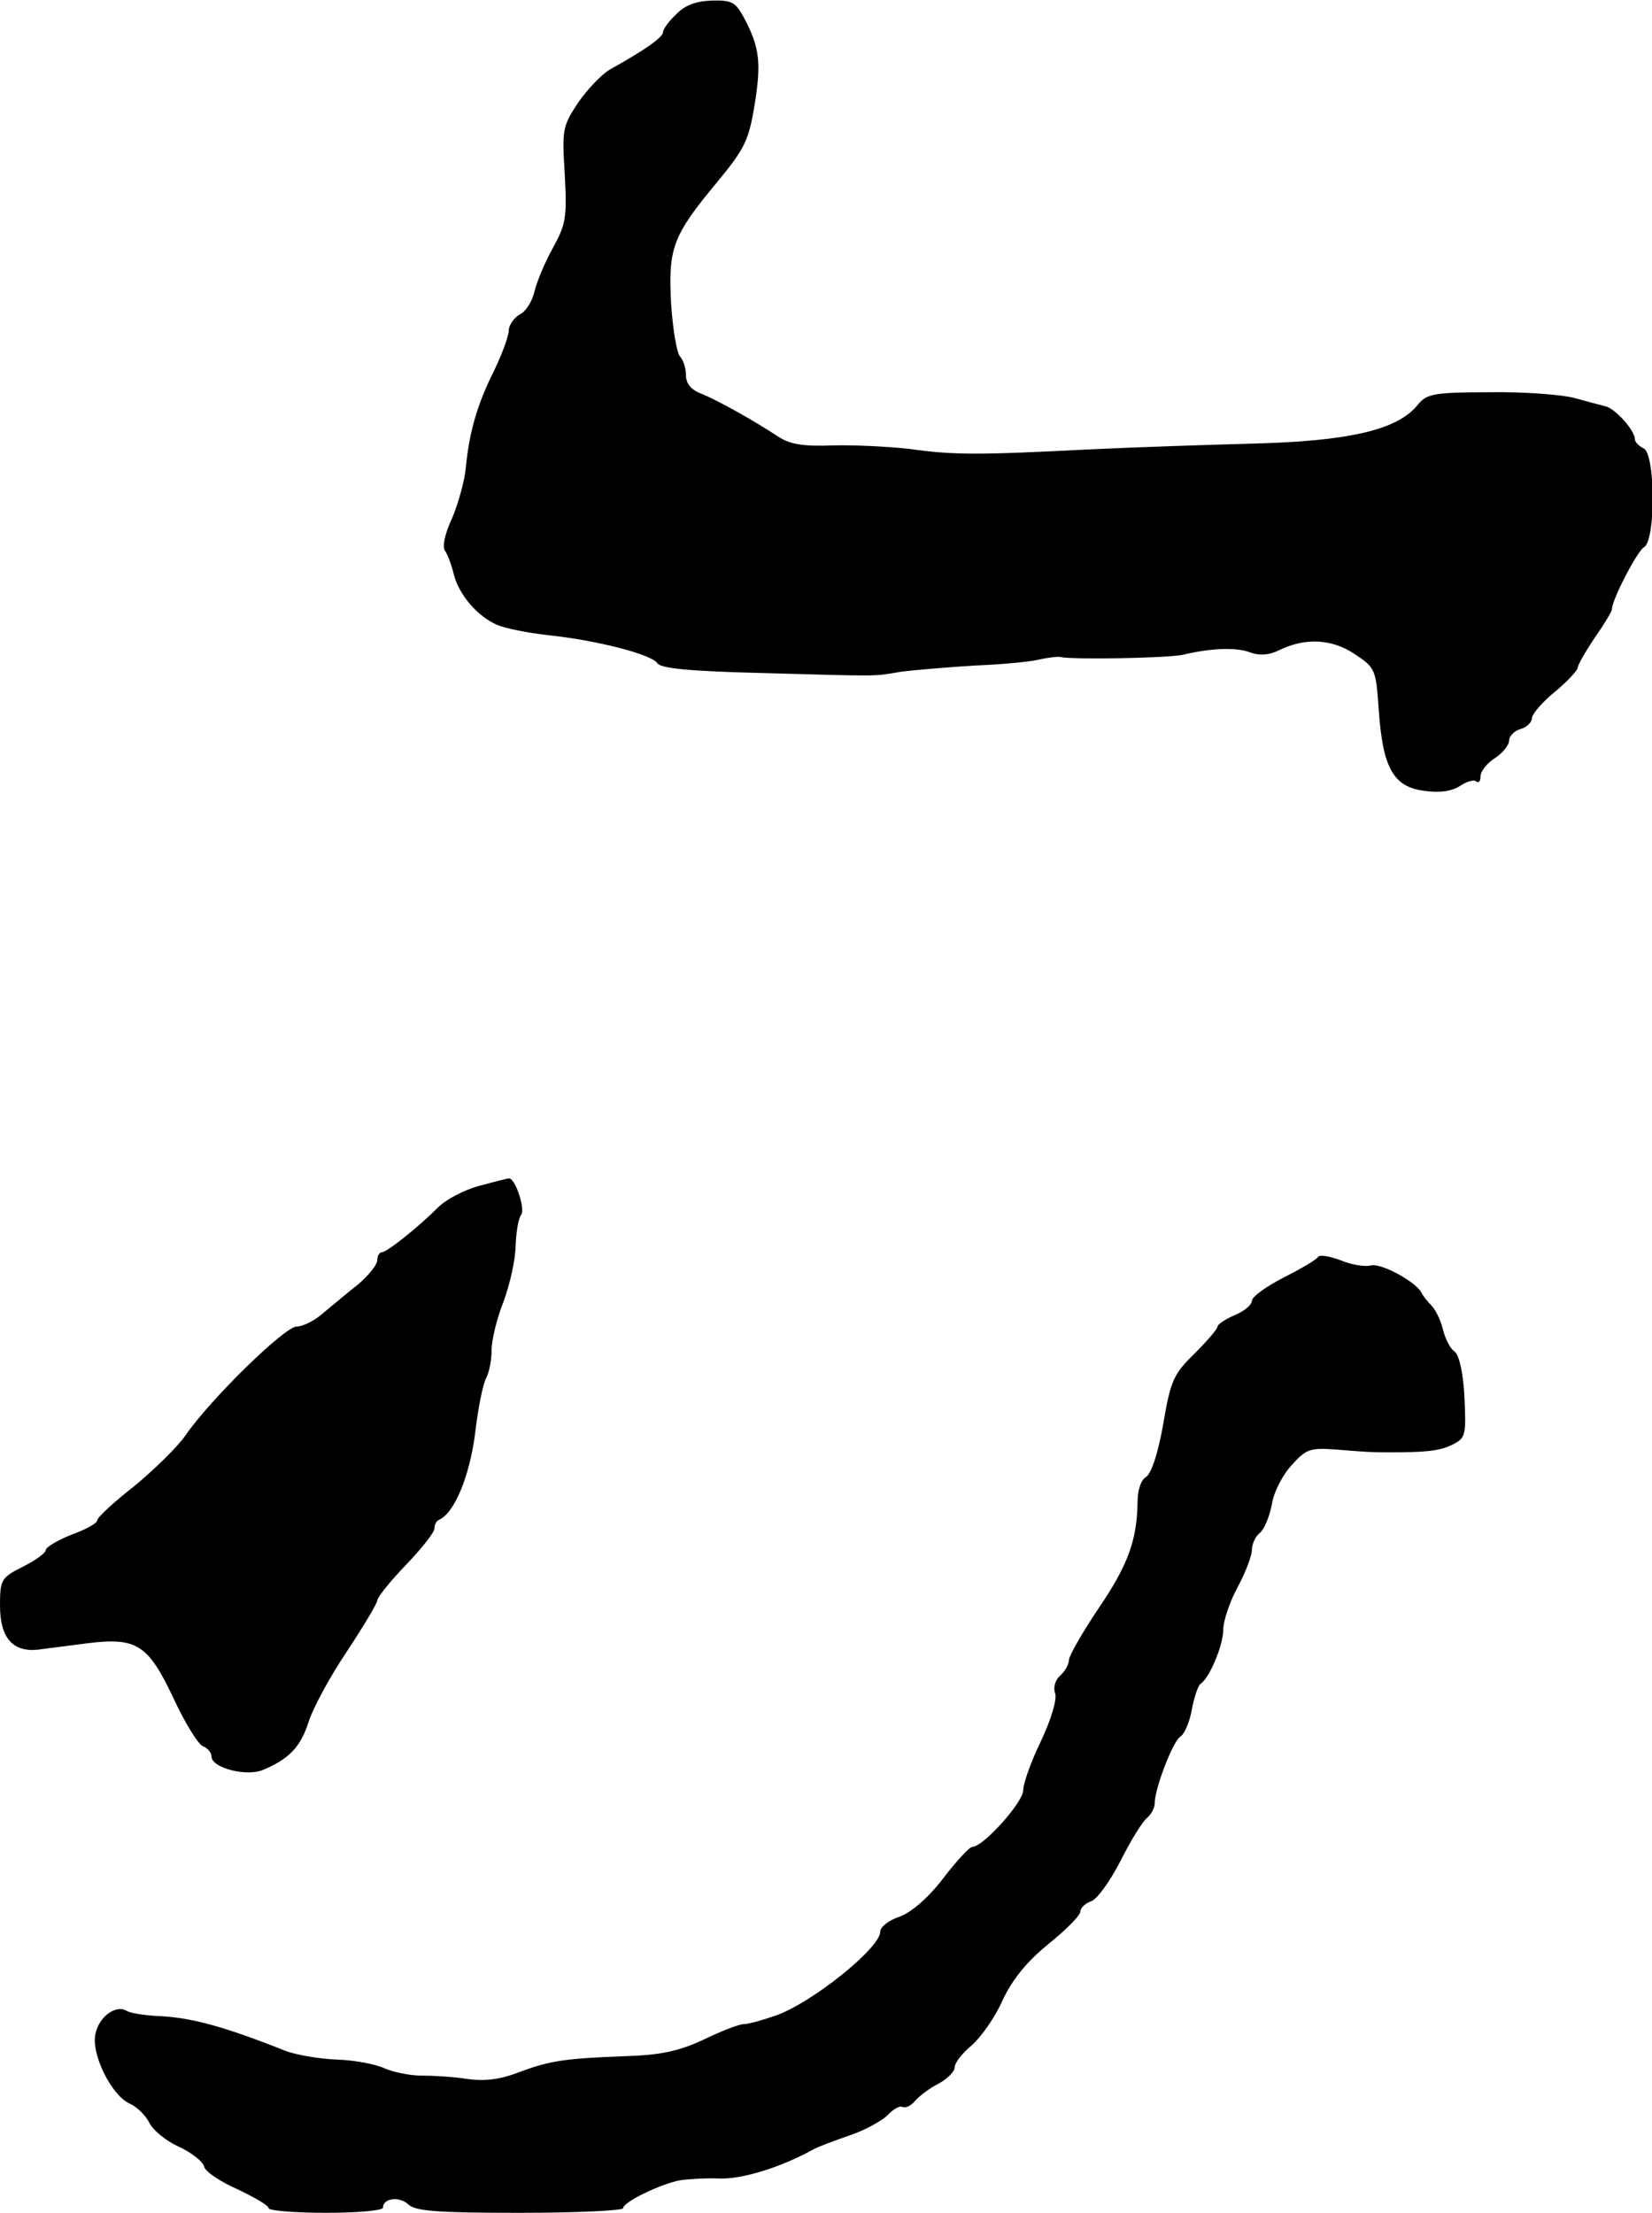
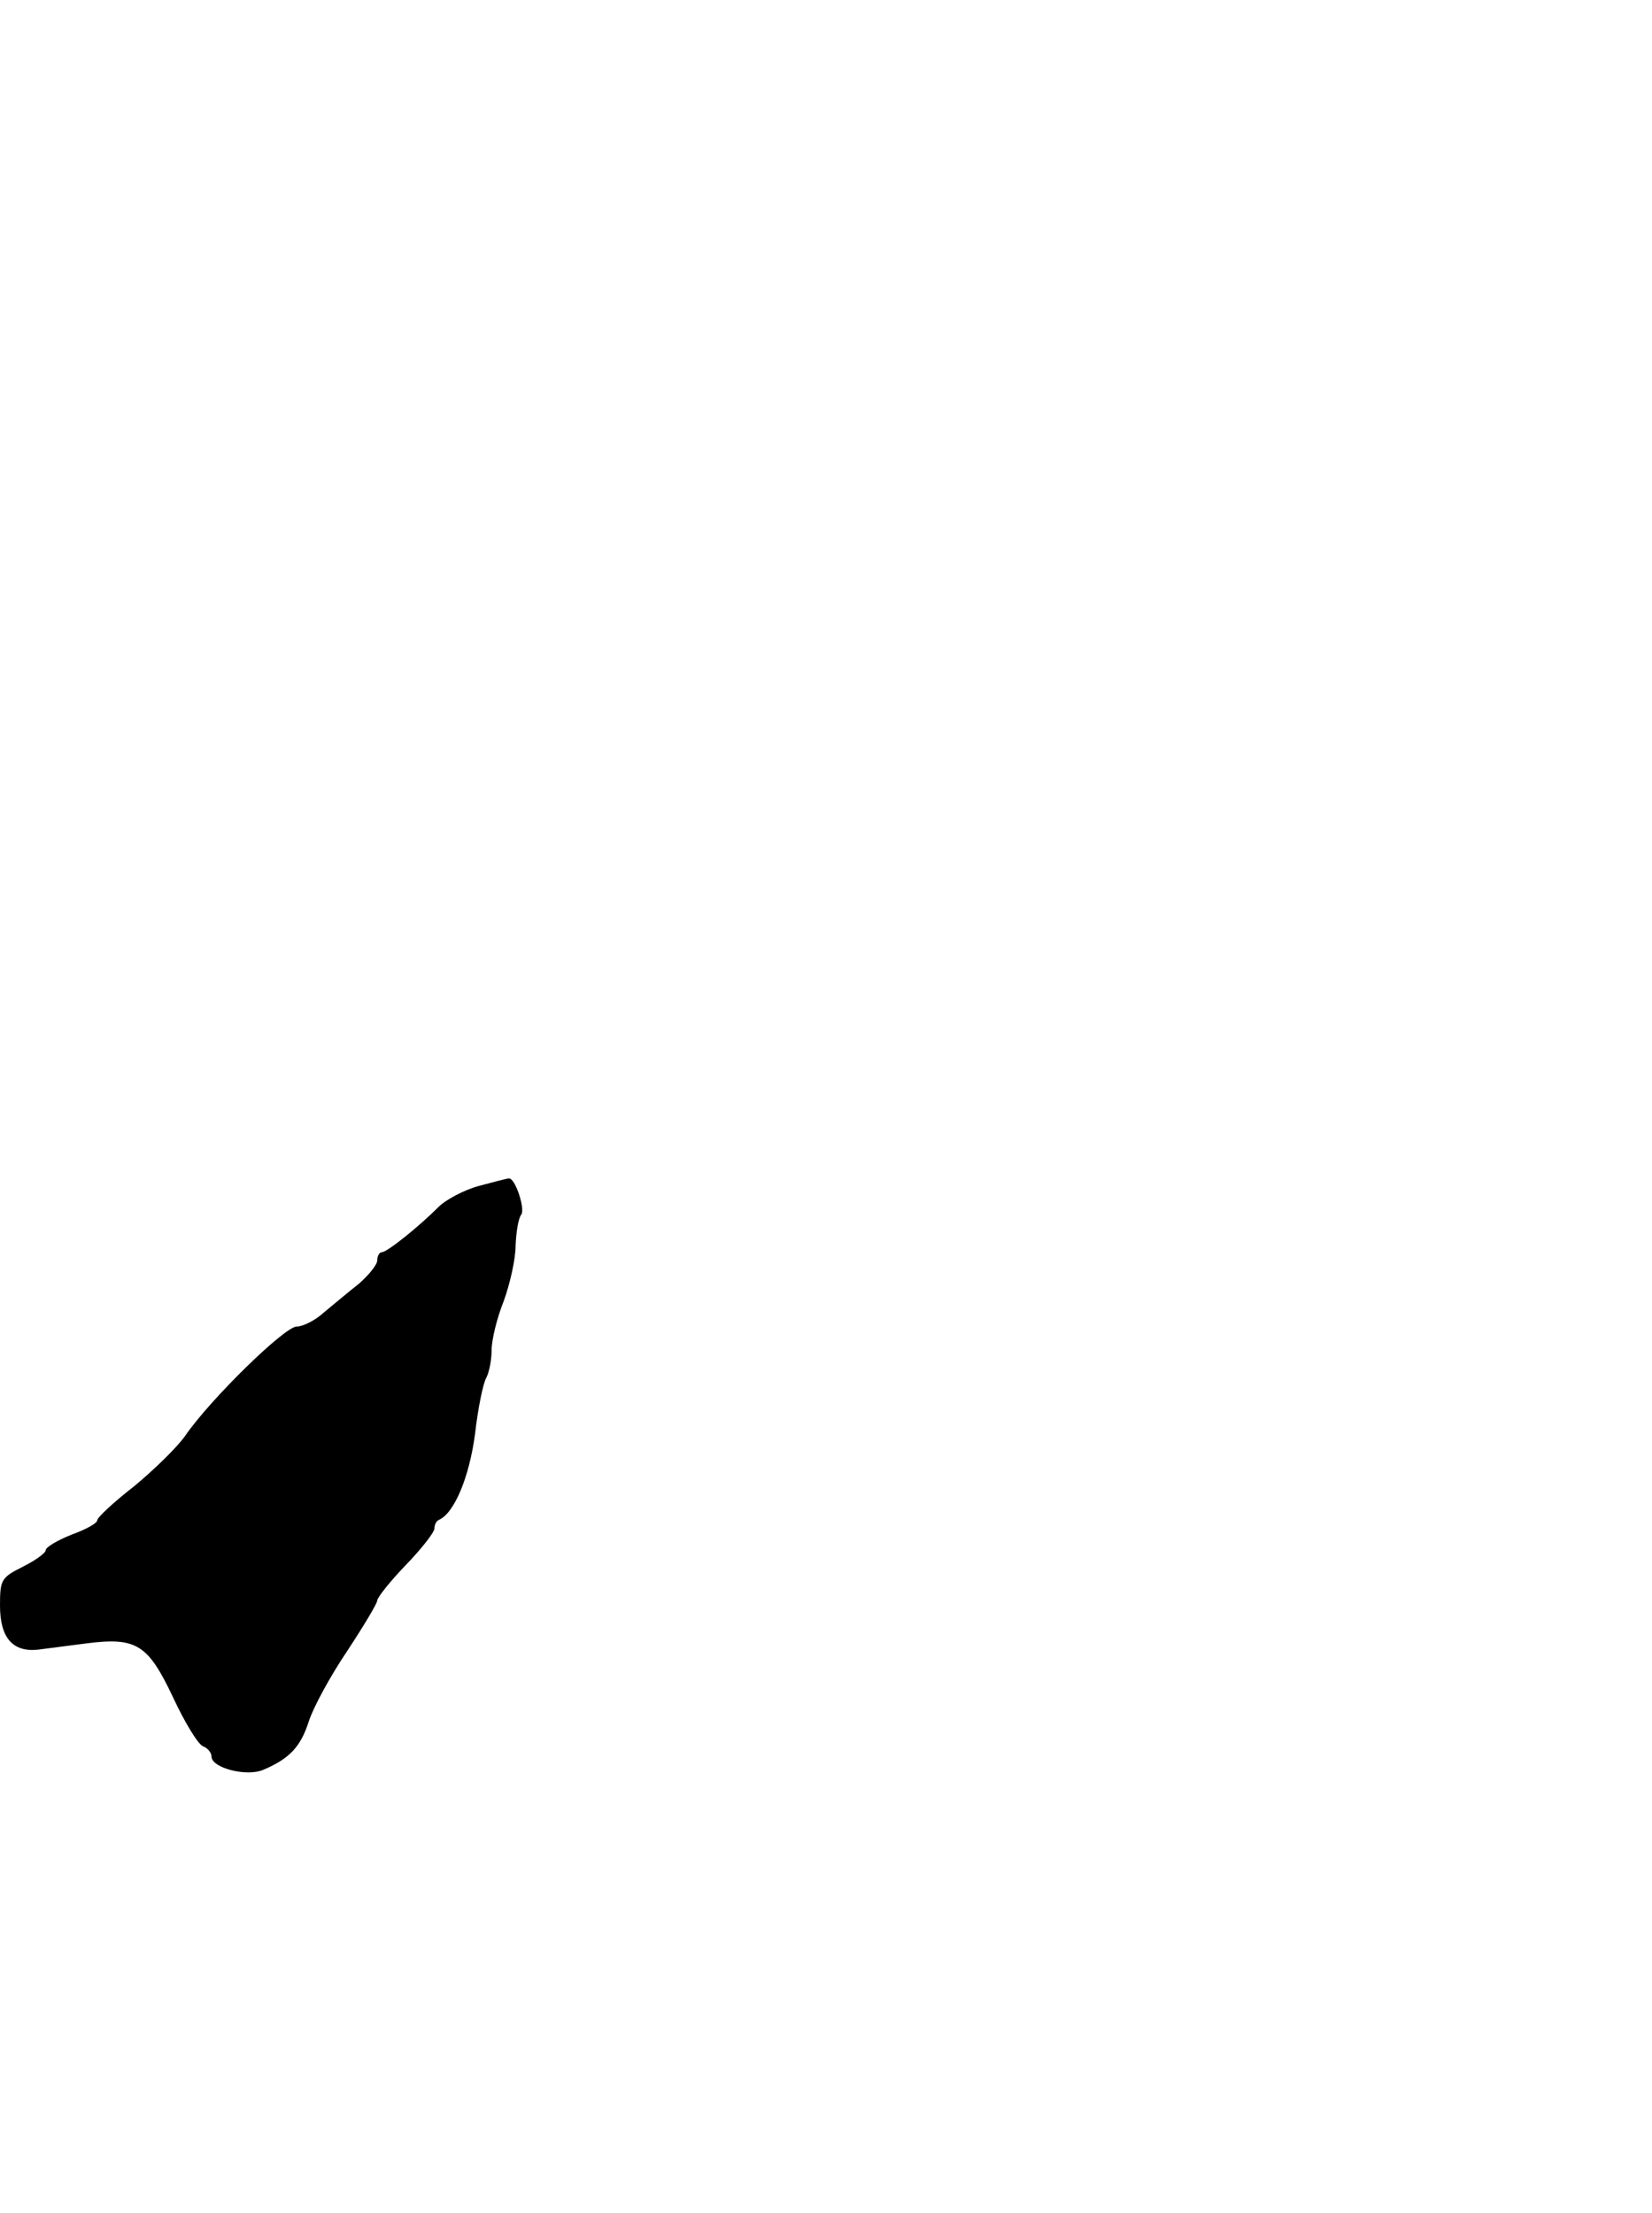
<svg xmlns="http://www.w3.org/2000/svg" version="1.0" width="289pt" height="387pt" viewBox="0 0 289 387" preserveAspectRatio="xMidYMid meet">
  <g transform="translate(0,387) scale(0.1,-0.1)" fill="#000000" stroke="none">
-     <path d="M1183 3845 c-13 -12 -23 -26 -23 -31 0 -9 -31 -31 -92 -65 -16 -9 -41 -36 -57 -59 -27 -41 -28 -47 -23 -125 4 -76 2 -87 -21 -129 -14 -25 -28 -59 -32 -76 -4 -17 -15 -35 -26 -40 -10 -6 -19 -19 -19 -28 0 -10 -12 -42 -26 -71 -29 -58 -43 -106 -49 -168 -2 -23 -13 -63 -24 -89 -13 -28 -18 -51 -12 -58 4 -6 11 -24 15 -41 9 -35 41 -73 76 -88 14 -6 54 -14 90 -18 86 -9 181 -34 190 -49 6 -9 58 -14 181 -17 216 -6 196 -6 244 2 22 3 81 8 130 11 50 2 101 7 115 11 14 3 30 5 35 4 19 -5 190 -2 215 4 50 12 94 13 117 4 16 -6 33 -5 51 4 45 22 92 20 132 -7 36 -24 37 -26 42 -98 7 -100 25 -134 79 -141 28 -4 49 -1 64 9 12 8 25 11 28 7 4 -3 7 1 7 9 0 9 11 23 25 32 14 9 25 23 25 31 0 7 9 17 20 20 11 3 20 12 20 19 0 7 18 28 40 46 22 18 40 38 40 42 0 5 14 29 30 53 17 24 30 46 30 50 0 16 44 101 56 108 21 12 20 165 -1 173 -8 4 -15 11 -15 16 0 15 -33 52 -50 57 -8 2 -34 9 -56 15 -23 6 -90 11 -149 10 -96 0 -109 -3 -124 -21 -35 -45 -121 -65 -296 -69 -71 -2 -197 -6 -280 -10 -196 -10 -237 -10 -315 1 -36 4 -96 7 -133 6 -52 -2 -75 2 -95 15 -44 29 -105 63 -134 75 -19 7 -28 18 -28 33 0 12 -5 27 -10 32 -6 6 -13 48 -16 93 -5 97 2 118 81 213 48 58 55 73 65 134 12 74 9 101 -18 152 -15 28 -21 32 -57 31 -27 -1 -47 -8 -62 -24z" />
    <path d="M838 1796 c-26 -7 -58 -24 -71 -37 -35 -35 -90 -79 -99 -79 -4 0 -8 -6 -8 -14 0 -8 -15 -26 -32 -41 -18 -14 -45 -37 -61 -50 -15 -14 -37 -25 -48 -25 -21 0 -151 -127 -195 -191 -14 -20 -54 -59 -89 -88 -36 -28 -65 -55 -65 -60 0 -5 -20 -16 -45 -25 -25 -10 -45 -22 -45 -27 0 -5 -18 -18 -40 -29 -38 -19 -40 -23 -40 -68 0 -56 22 -82 67 -77 15 2 54 7 85 11 87 11 107 -2 151 -95 20 -43 43 -81 52 -85 8 -3 15 -11 15 -18 0 -20 62 -36 91 -23 45 19 65 40 79 84 8 25 38 80 67 123 29 44 53 84 53 89 0 5 22 33 50 62 27 28 50 57 50 64 0 6 3 13 8 15 27 12 53 75 63 150 5 44 14 89 20 99 5 10 9 31 9 48 0 17 9 55 21 85 11 30 21 74 21 98 1 24 5 48 10 54 7 10 -11 65 -22 63 -3 0 -26 -6 -52 -13z" />
-     <path d="M2306 1672 c-3 -5 -30 -21 -60 -36 -31 -16 -56 -34 -56 -41 0 -7 -13 -18 -30 -25 -16 -7 -30 -16 -30 -20 0 -4 -18 -25 -40 -47 -37 -36 -42 -47 -55 -123 -9 -52 -21 -87 -30 -93 -9 -5 -15 -23 -15 -45 -1 -66 -17 -110 -69 -186 -28 -42 -51 -82 -51 -89 0 -8 -7 -20 -15 -27 -9 -8 -13 -21 -9 -32 3 -11 -7 -45 -25 -83 -17 -35 -31 -74 -31 -86 0 -21 -70 -99 -89 -99 -5 0 -28 -25 -51 -55 -26 -34 -55 -59 -76 -67 -19 -6 -34 -18 -34 -26 0 -29 -120 -125 -183 -147 -23 -8 -48 -15 -56 -15 -8 0 -39 -12 -70 -27 -43 -20 -74 -27 -136 -29 -108 -4 -133 -8 -187 -28 -33 -13 -60 -16 -90 -12 -24 4 -60 6 -81 6 -20 0 -49 6 -65 13 -15 7 -52 14 -82 15 -30 1 -71 8 -90 15 -108 43 -164 58 -220 61 -25 1 -51 5 -58 9 -19 12 -49 -10 -55 -40 -8 -35 28 -108 60 -122 13 -6 28 -21 34 -33 6 -13 29 -32 51 -42 22 -10 43 -26 45 -35 2 -9 29 -27 59 -40 29 -14 54 -28 54 -33 0 -4 45 -8 100 -8 55 0 100 4 100 9 0 17 29 20 44 6 12 -12 50 -15 195 -15 100 0 181 4 181 8 0 11 67 43 100 49 14 2 45 4 70 3 40 -1 107 20 163 51 9 5 39 16 65 25 26 9 55 25 65 35 10 11 22 17 26 14 5 -2 15 2 22 11 7 8 25 22 41 30 15 8 28 21 28 28 0 8 13 25 30 39 16 14 41 49 54 79 17 36 42 67 80 98 31 25 56 50 56 57 0 6 8 14 19 18 10 3 33 35 51 70 18 36 39 70 47 76 7 6 13 17 13 25 0 26 32 109 45 117 7 4 16 25 20 47 4 22 11 42 15 45 16 10 40 68 40 95 0 15 11 48 25 74 14 26 25 55 25 65 0 10 6 24 14 30 8 7 17 29 21 50 3 21 19 52 35 69 25 28 32 30 76 27 50 -4 61 -5 92 -5 65 0 89 2 112 13 24 12 25 16 22 82 -2 43 -9 74 -17 81 -8 5 -17 23 -21 40 -4 16 -13 34 -20 41 -7 7 -14 16 -16 20 -8 20 -71 54 -89 50 -11 -3 -35 1 -54 9 -19 7 -36 10 -39 6z" />
  </g>
</svg>